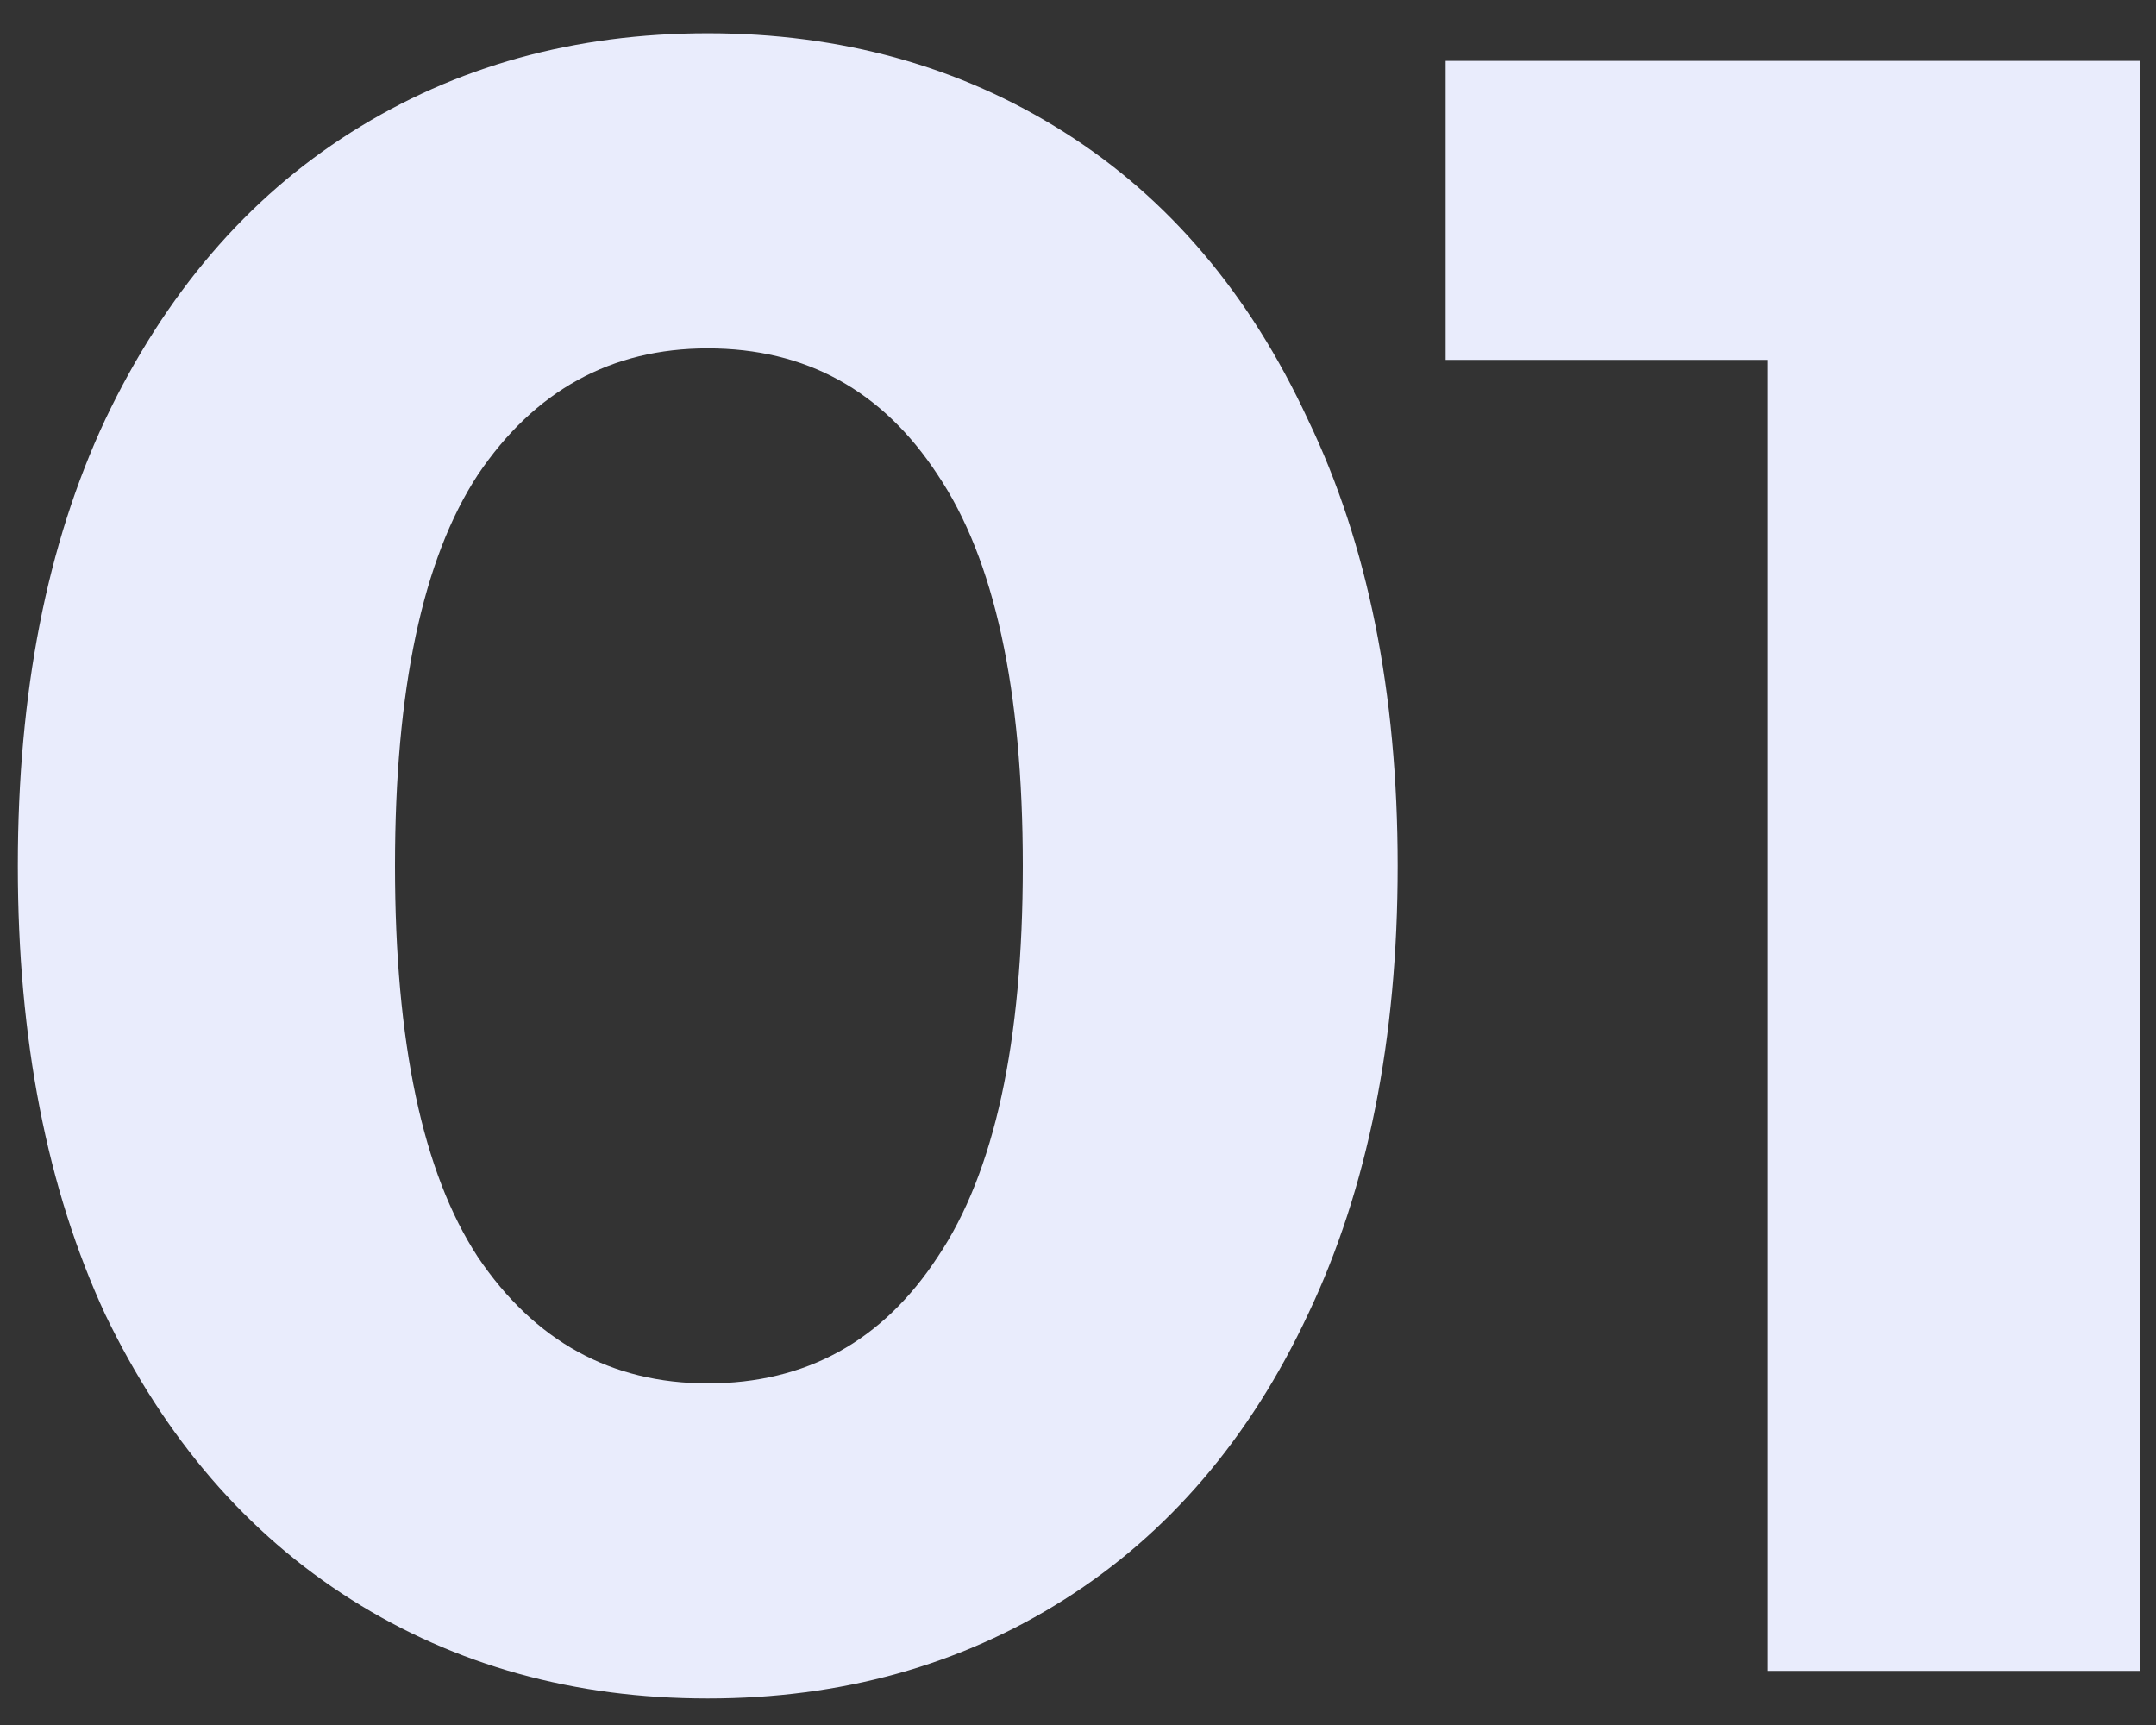
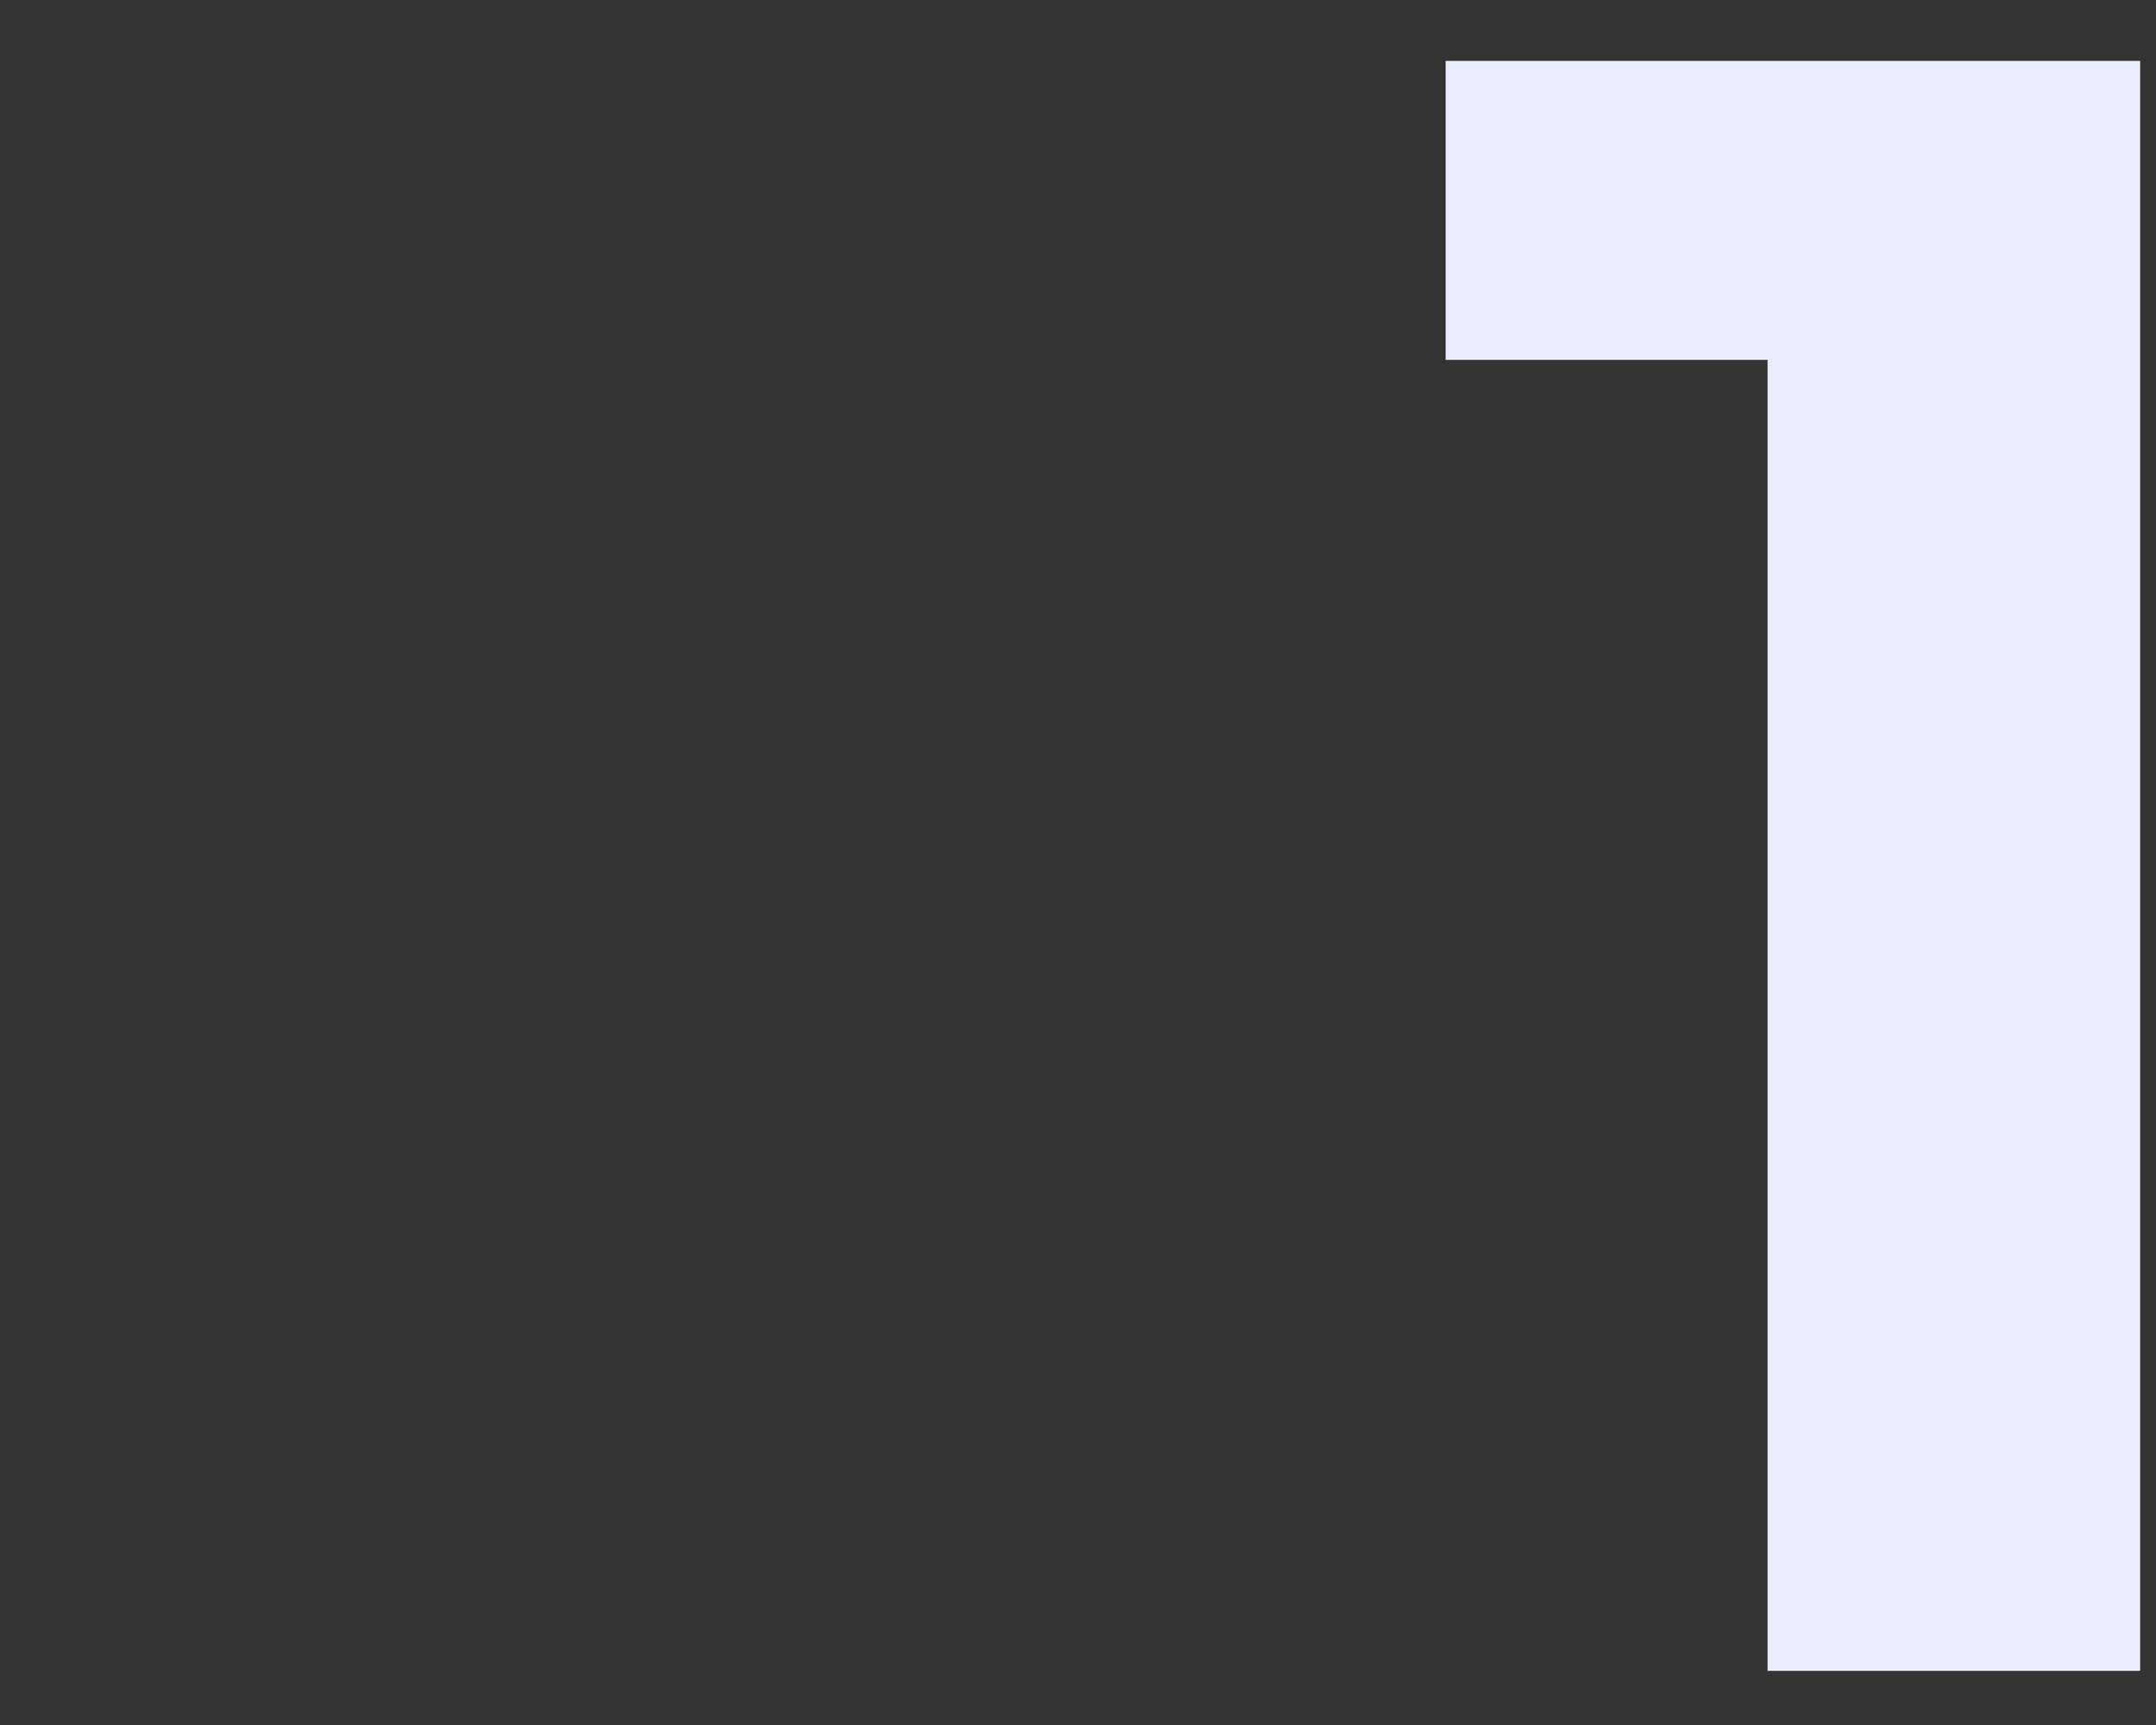
<svg xmlns="http://www.w3.org/2000/svg" width="60" height="48" viewBox="0 0 60 48" fill="none">
  <rect x="0" y="0" width="60" height="48" fill="#333333" stroke="none" />
-   <path d="M19.696 47.262C15.984 47.262 12.678 46.344 9.776 44.51C6.875 42.675 4.592 40.03 2.928 36.574C1.307 33.075 0.496 28.915 0.496 24.094C0.496 19.272 1.307 15.134 2.928 11.678C4.592 8.179 6.875 5.512 9.776 3.678C12.678 1.843 15.984 0.926 19.696 0.926C23.408 0.926 26.715 1.843 29.616 3.678C32.518 5.512 34.779 8.179 36.4 11.678C38.064 15.134 38.896 19.272 38.896 24.094C38.896 28.915 38.064 33.075 36.4 36.574C34.779 40.03 32.518 42.675 29.616 44.51C26.715 46.344 23.408 47.262 19.696 47.262ZM19.696 38.494C22.427 38.494 24.56 37.32 26.096 34.974C27.675 32.627 28.464 29 28.464 24.094C28.464 19.187 27.675 15.56 26.096 13.214C24.56 10.867 22.427 9.694 19.696 9.694C17.008 9.694 14.875 10.867 13.296 13.214C11.76 15.56 10.992 19.187 10.992 24.094C10.992 29 11.76 32.627 13.296 34.974C14.875 37.32 17.008 38.494 19.696 38.494Z" fill="#E9ECFC" />
  <path d="M59.559 1.694V46.494H49.191V10.014H40.231V1.694H59.559Z" fill="#E9ECFC" />
</svg>